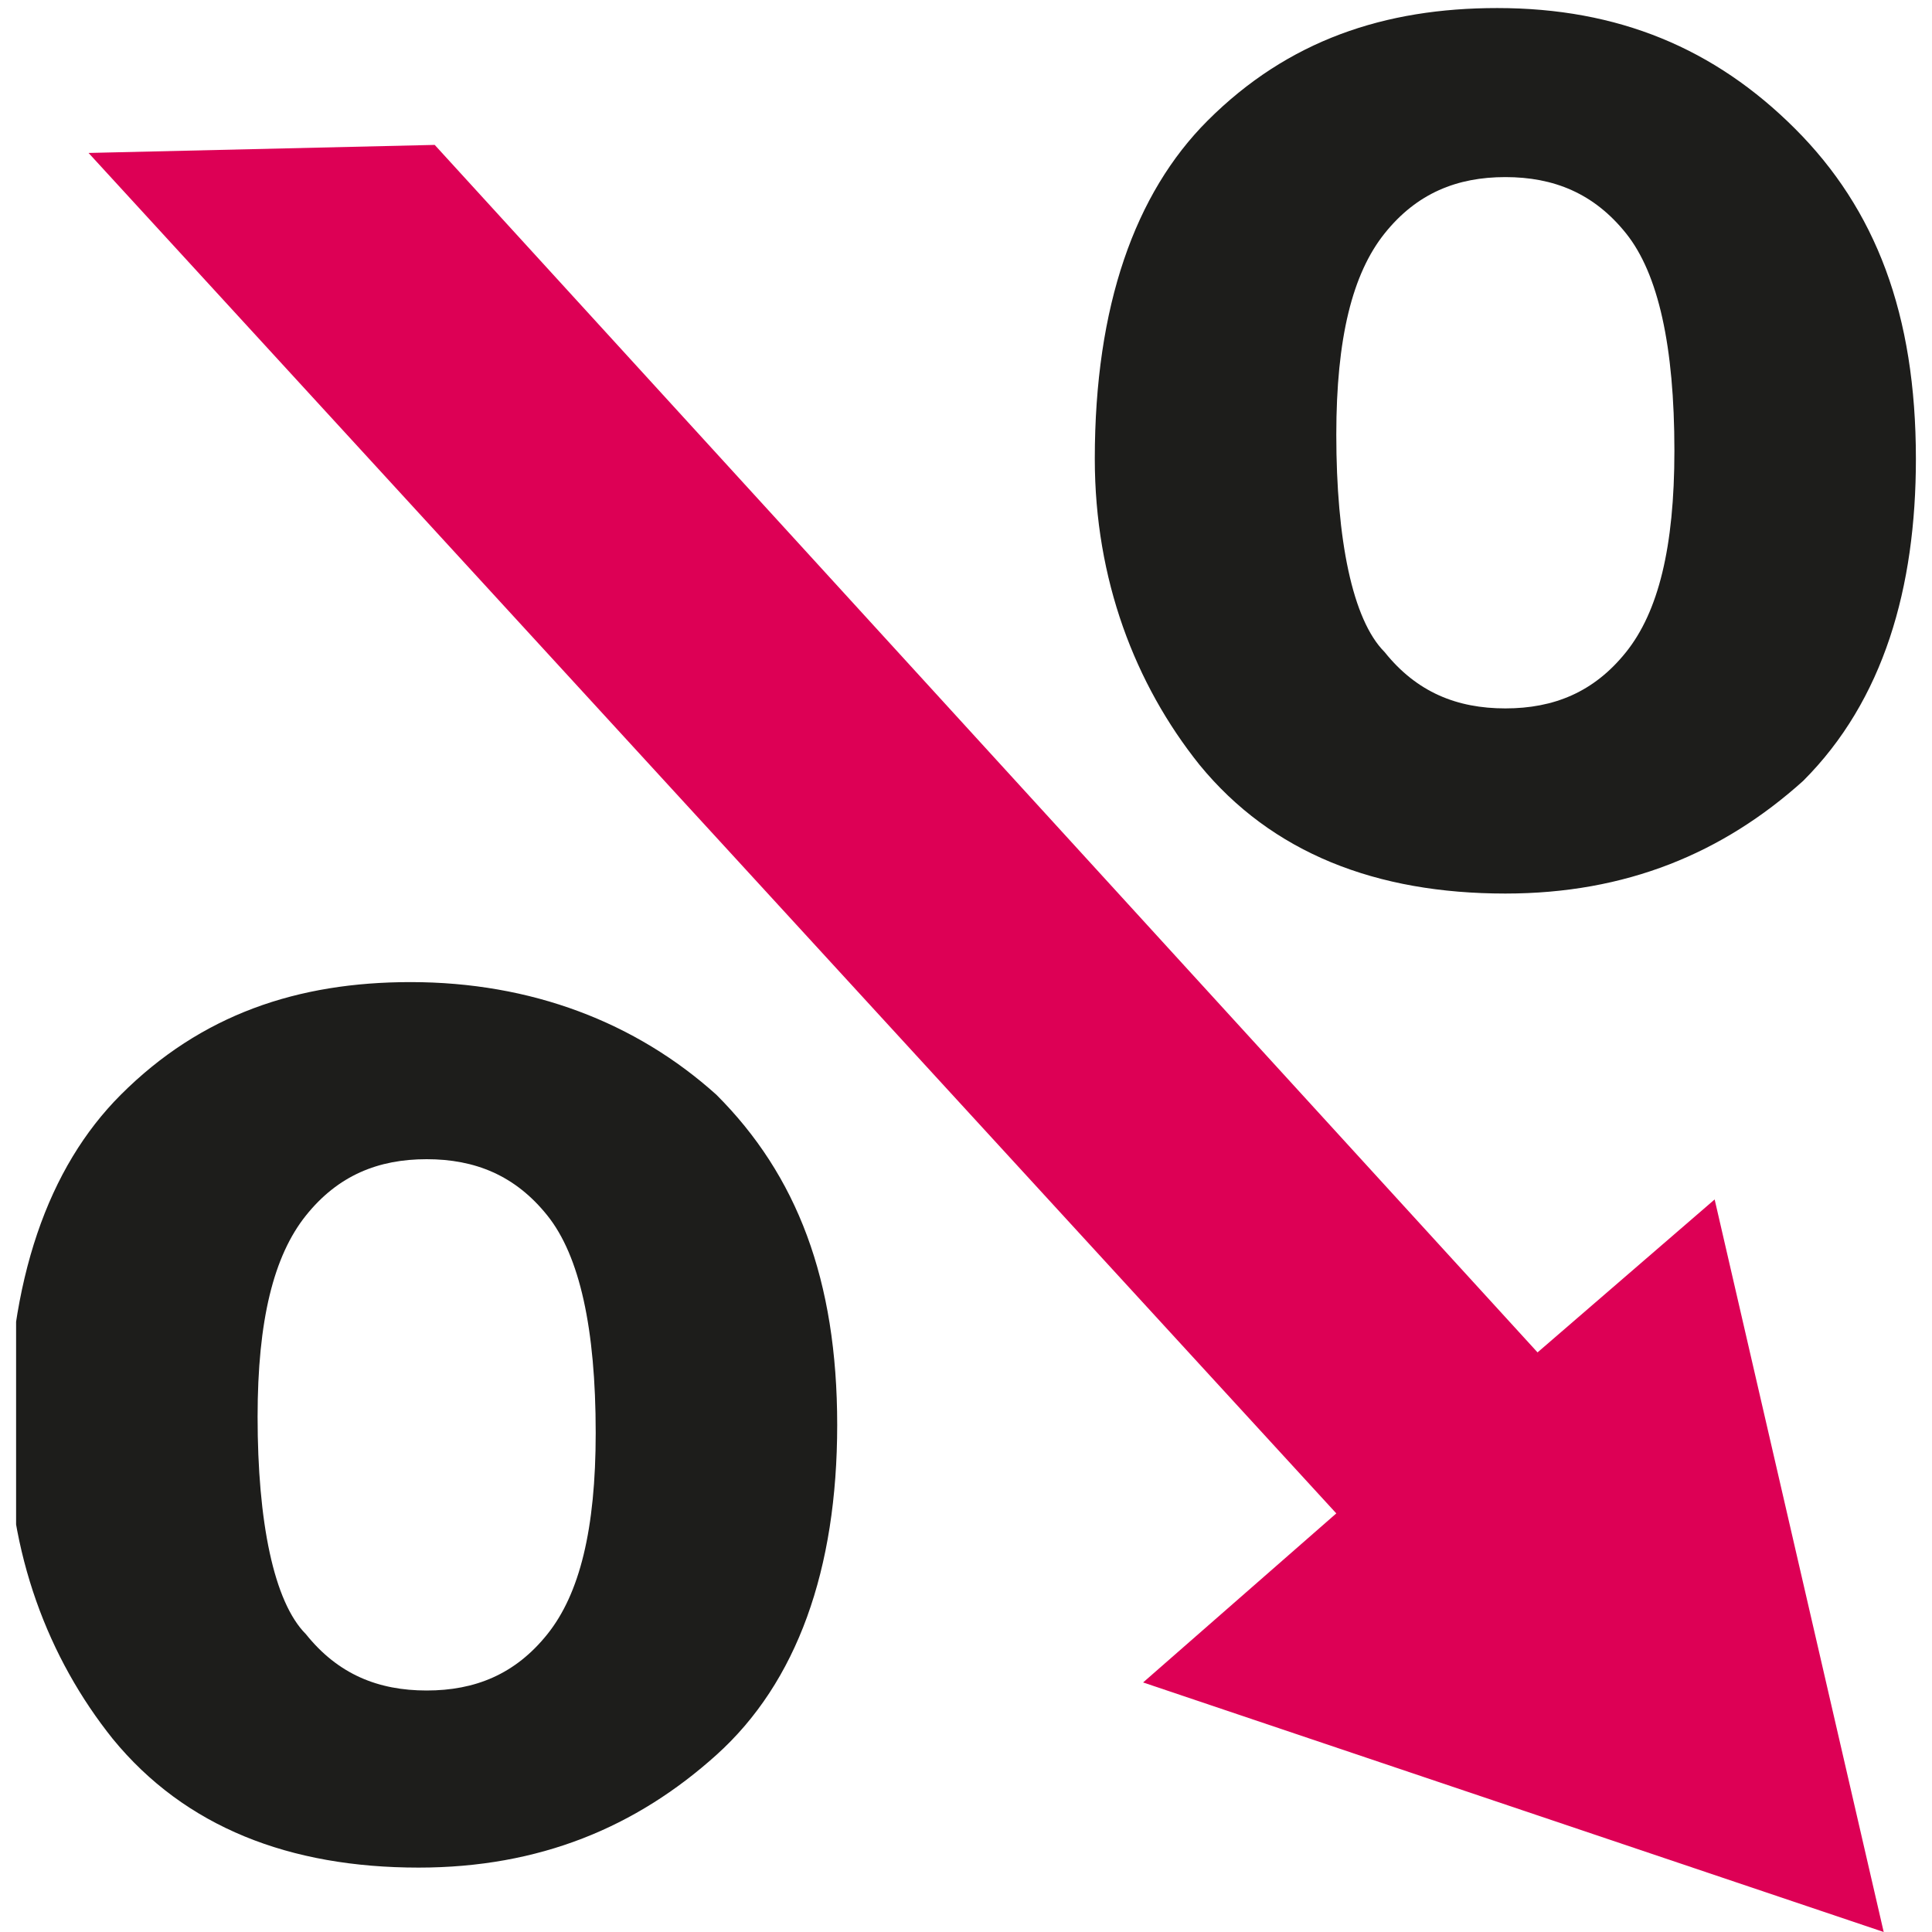
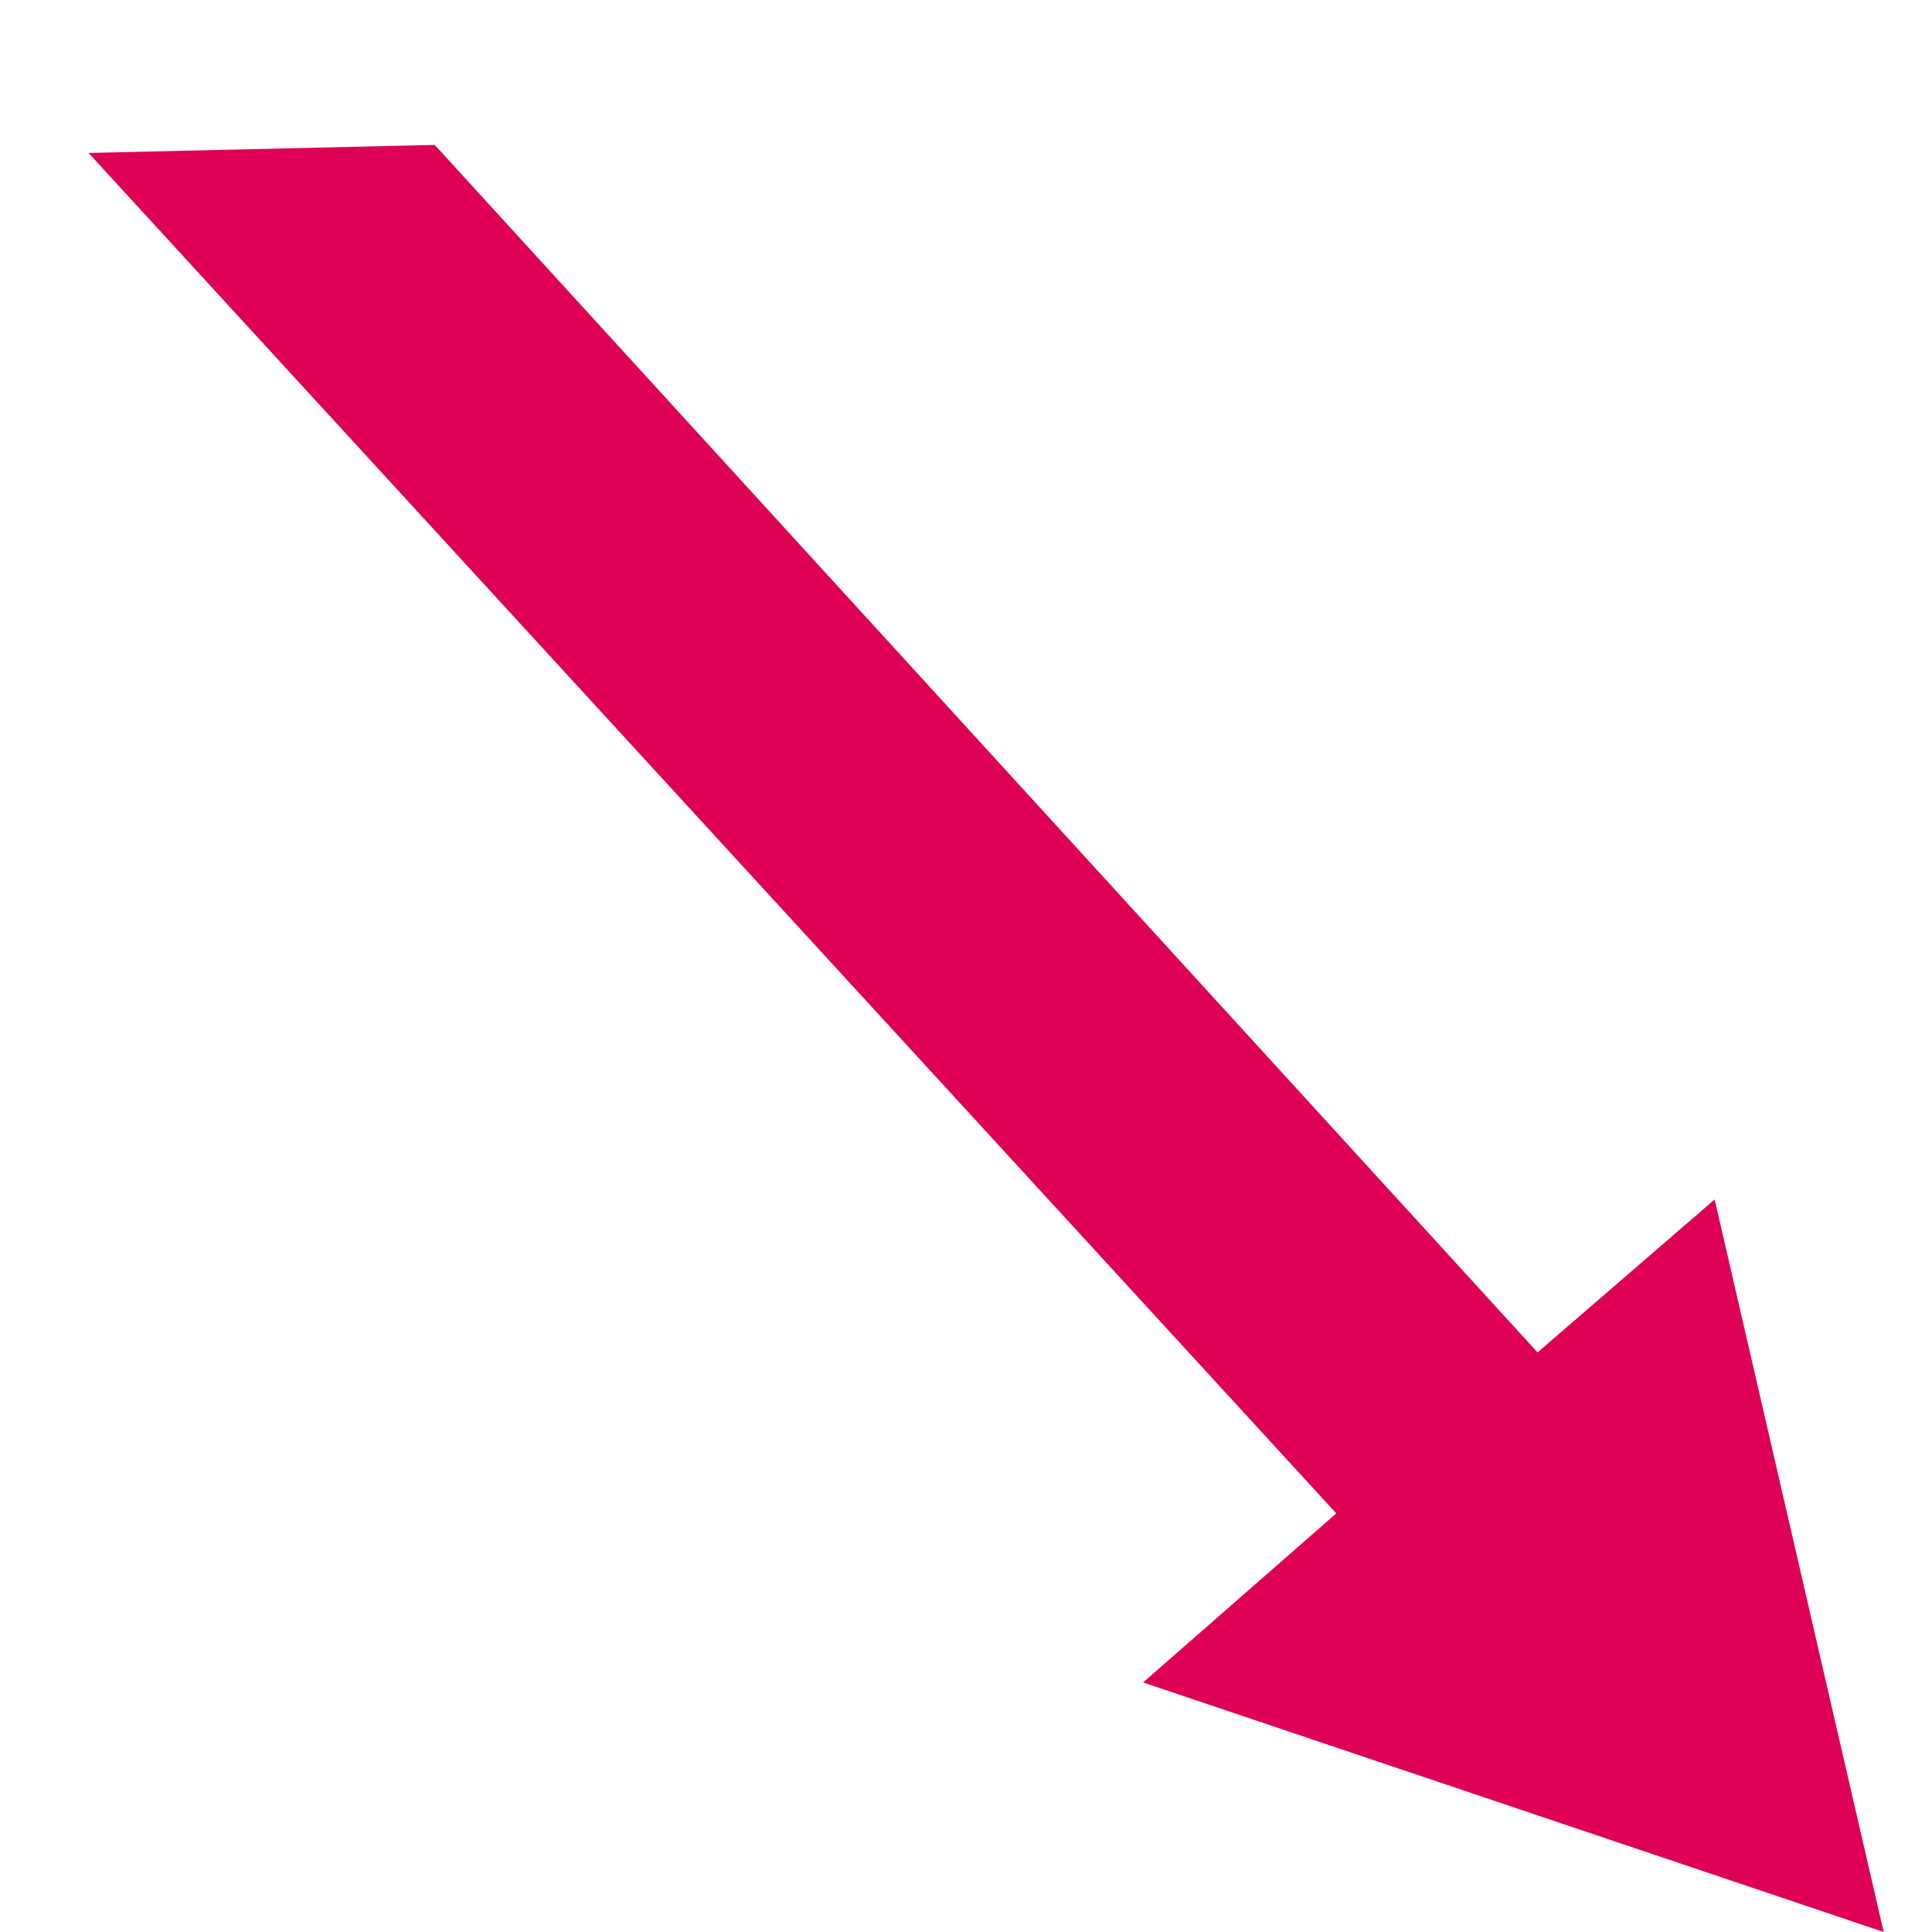
<svg xmlns="http://www.w3.org/2000/svg" xmlns:xlink="http://www.w3.org/1999/xlink" version="1.1" id="Calque_1" x="0px" y="0px" viewBox="0 0 24 24" style="enable-background:new 0 0 24 24;" xml:space="preserve">
  <style type="text/css">
	.st0{clip-path:url(#SVGID_00000108988111274400537250000002241600930776885658_);fill:#1D1D1B;}
	.st1{fill:#DD0055;}
</style>
  <g>
    <defs>
-       <rect id="SVGID_1_" x="0.2" width="23.7" height="24" />
-     </defs>
+       </defs>
    <clipPath id="SVGID_00000005230155004327930020000016078982432747735487_">
      <use xlink:href="#SVGID_1_" style="overflow:visible;" />
    </clipPath>
-     <path style="clip-path:url(#SVGID_00000005230155004327930020000016078982432747735487_);fill:#1D1D1B;" d="M3.8,15.1   c-0.4,0.5-0.6,1.3-0.6,2.5c0,1.3,0.2,2.3,0.6,2.7c0.4,0.5,0.9,0.7,1.5,0.7c0.6,0,1.1-0.2,1.5-0.7c0.4-0.5,0.6-1.3,0.6-2.5   c0-1.3-0.2-2.2-0.6-2.7c-0.4-0.5-0.9-0.7-1.5-0.7C4.7,14.4,4.2,14.6,3.8,15.1 M8.9,13.6c1,1,1.5,2.3,1.5,4.1c0,1.8-0.5,3.2-1.5,4.1   c-1,0.9-2.2,1.4-3.7,1.4c-1.6,0-2.9-0.5-3.8-1.6c-0.8-1-1.3-2.3-1.3-3.8c0-1.9,0.5-3.3,1.4-4.2c1-1,2.2-1.4,3.6-1.4   C6.6,12.2,7.9,12.7,8.9,13.6" />
    <path style="clip-path:url(#SVGID_00000005230155004327930020000016078982432747735487_);fill:#1D1D1B;" d="M20.2,2.9   c-0.4-0.5-0.9-0.7-1.5-0.7c-0.6,0-1.1,0.2-1.5,0.7c-0.4,0.5-0.6,1.3-0.6,2.5c0,1.3,0.2,2.3,0.6,2.7c0.4,0.5,0.9,0.7,1.5,0.7   c0.6,0,1.1-0.2,1.5-0.7c0.4-0.5,0.6-1.3,0.6-2.5C20.8,4.3,20.6,3.4,20.2,2.9 M22.4,9.7c-1,0.9-2.2,1.4-3.7,1.4   c-1.6,0-2.9-0.5-3.8-1.6c-0.8-1-1.3-2.3-1.3-3.8c0-1.9,0.5-3.3,1.4-4.2c1-1,2.2-1.4,3.6-1.4c1.5,0,2.7,0.5,3.7,1.5   c1,1,1.5,2.3,1.5,4.1C23.8,7.3,23.4,8.7,22.4,9.7" />
  </g>
  <polygon class="st1" points="1.1,1.9 16.6,18.8 14.2,20.9 23.4,24 21.3,14.9 19.1,16.8 5.4,1.8 " />
</svg>